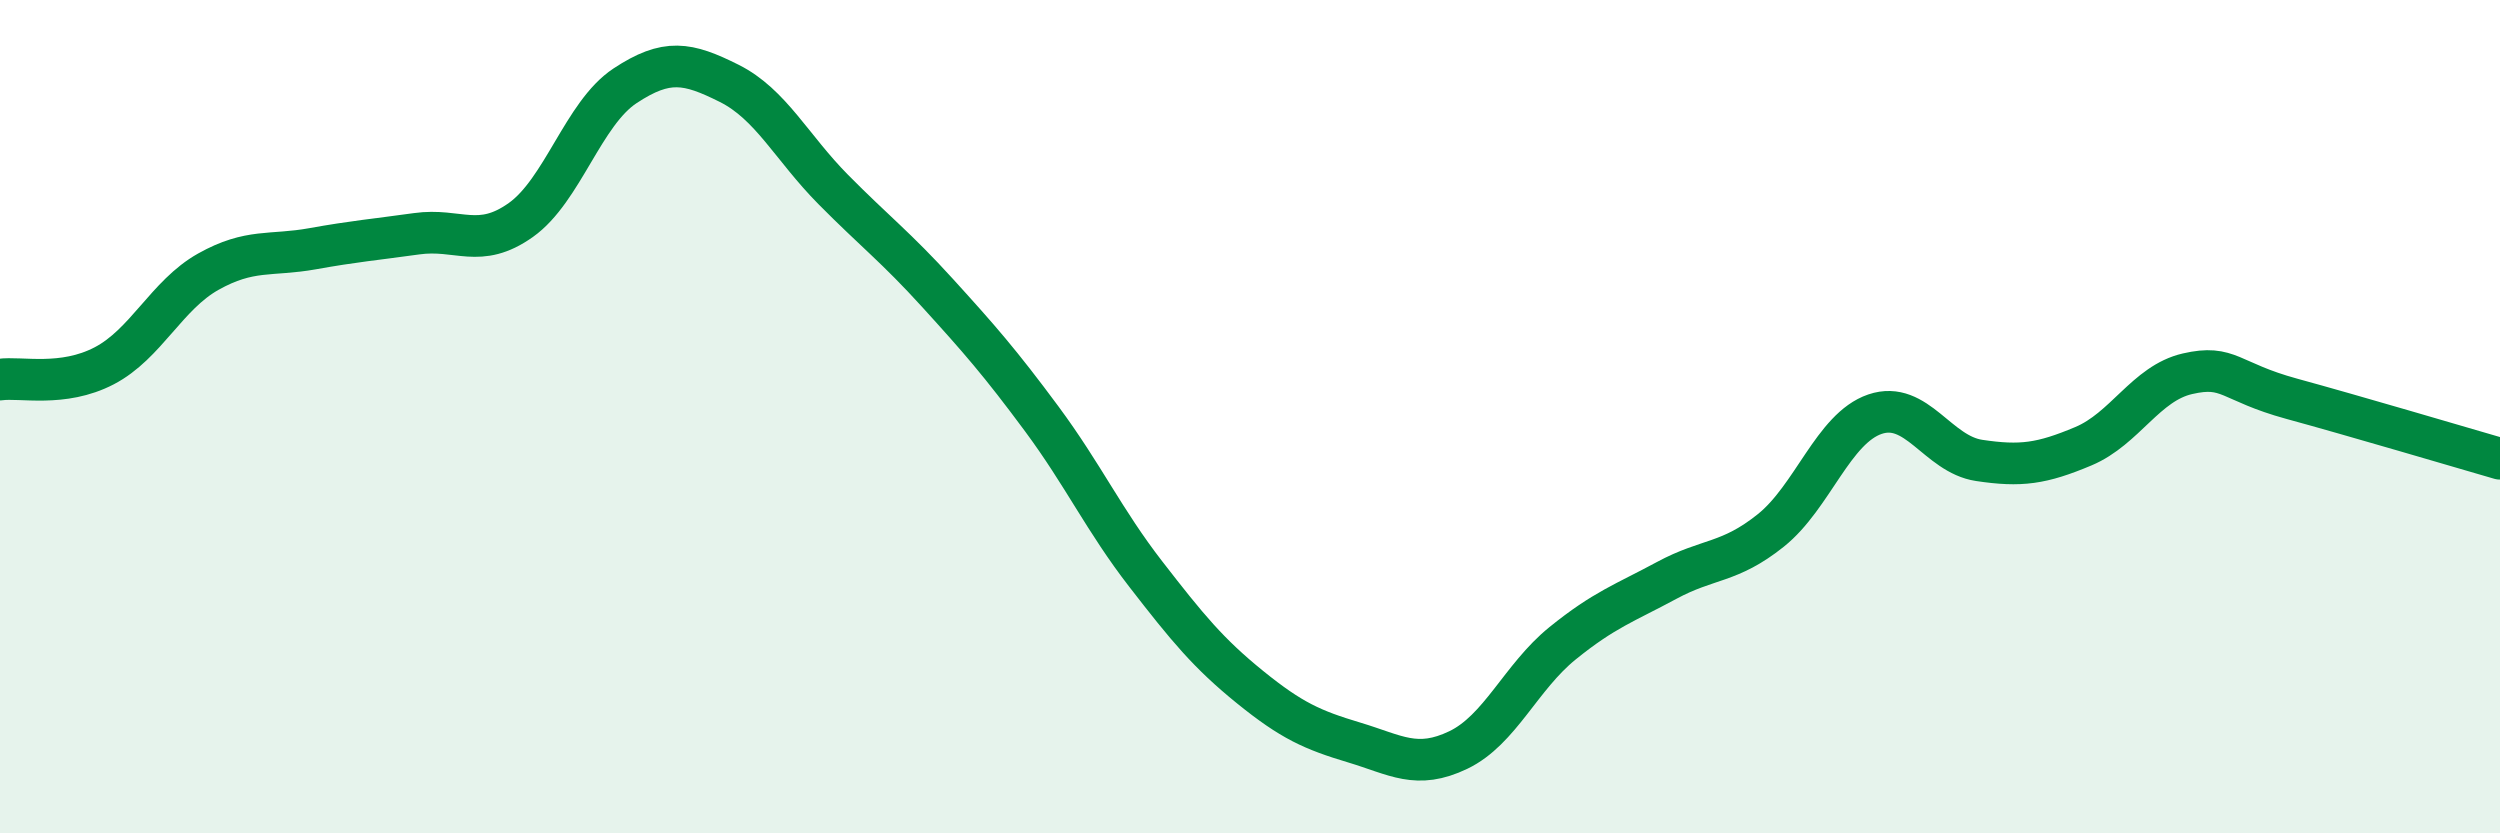
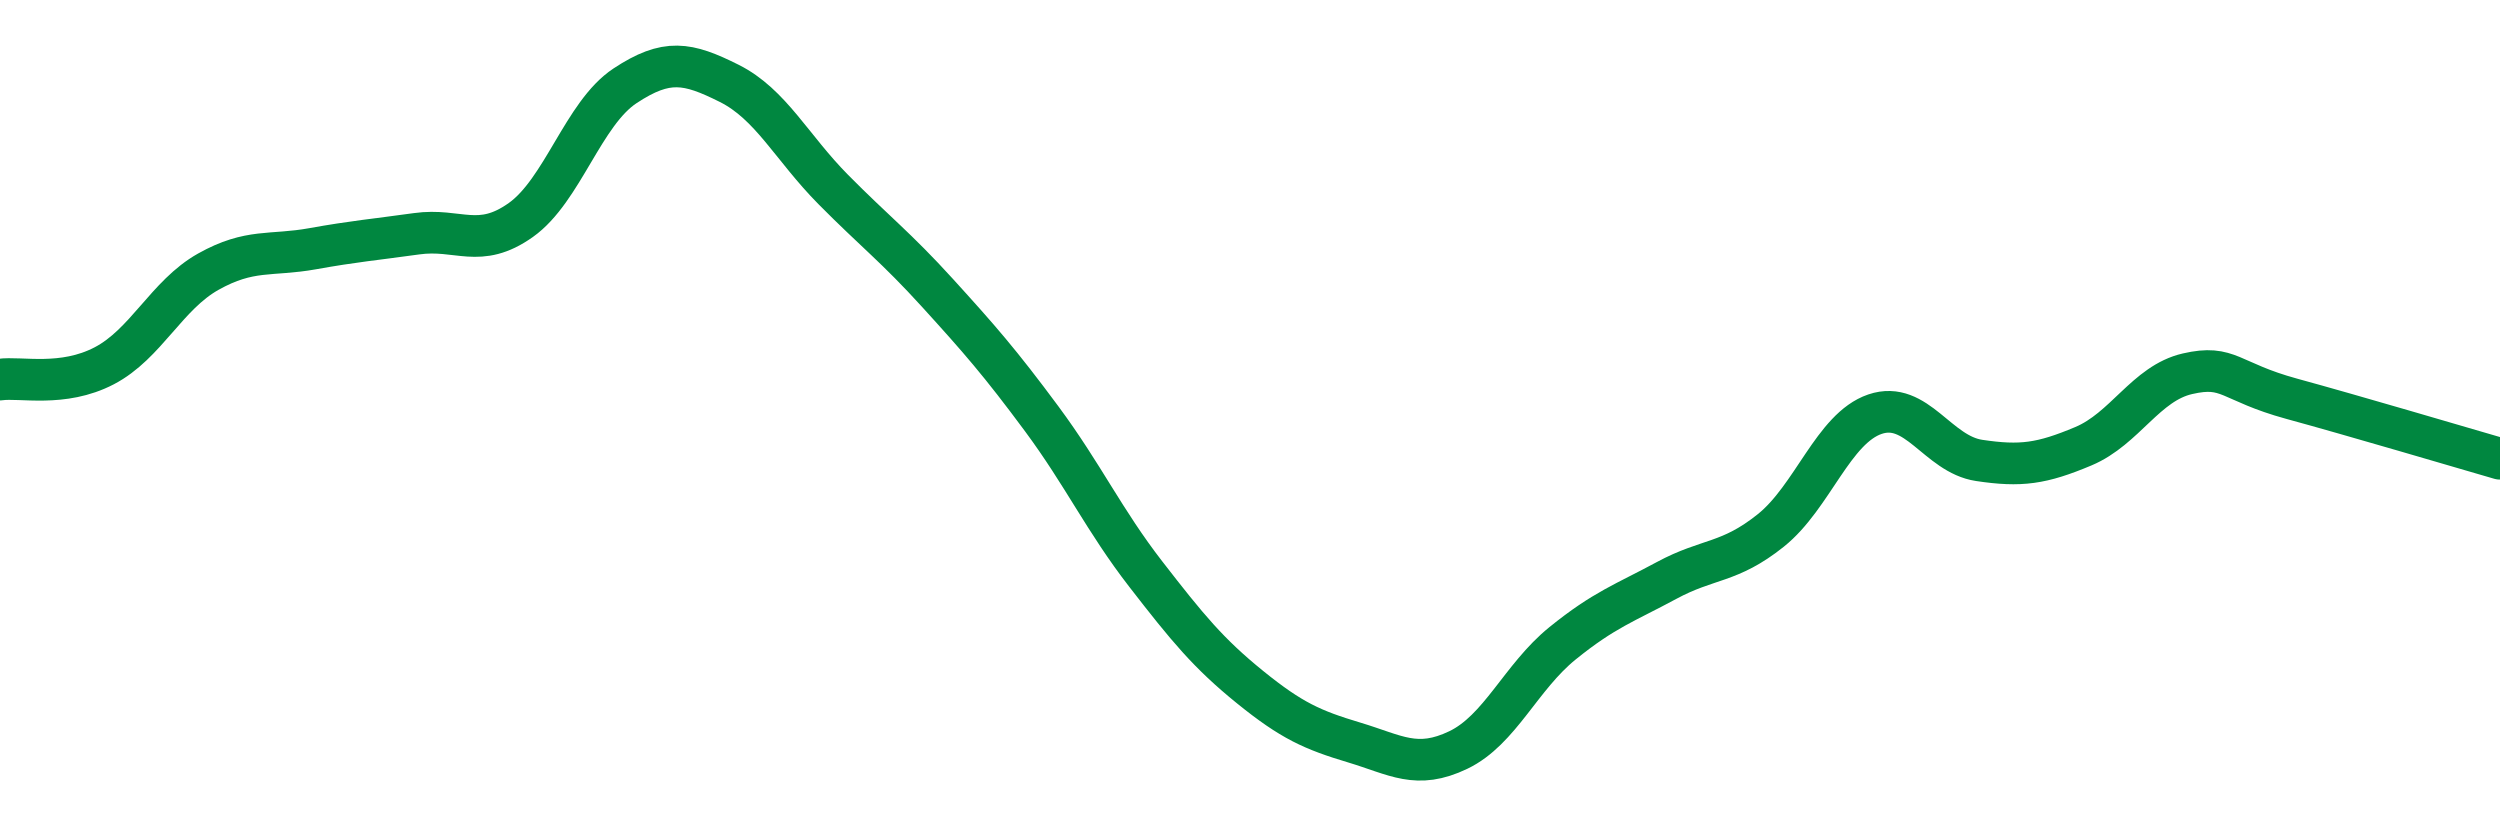
<svg xmlns="http://www.w3.org/2000/svg" width="60" height="20" viewBox="0 0 60 20">
-   <path d="M 0,9.11 C 0.5,9.04 1.5,9.3 2.5,8.78 C 3.5,8.26 4,7.08 5,6.52 C 6,5.96 6.5,6.15 7.5,5.97 C 8.5,5.79 9,5.75 10,5.61 C 11,5.47 11.5,5.99 12.5,5.28 C 13.5,4.57 14,2.72 15,2.06 C 16,1.4 16.5,1.5 17.5,2 C 18.5,2.5 19,3.54 20,4.55 C 21,5.56 21.5,5.93 22.5,7.03 C 23.5,8.13 24,8.7 25,10.05 C 26,11.4 26.5,12.49 27.5,13.78 C 28.5,15.07 29,15.68 30,16.49 C 31,17.3 31.5,17.52 32.5,17.82 C 33.5,18.12 34,18.48 35,18 C 36,17.52 36.5,16.25 37.5,15.44 C 38.5,14.63 39,14.47 40,13.93 C 41,13.39 41.5,13.53 42.5,12.73 C 43.5,11.93 44,10.28 45,9.94 C 46,9.6 46.5,10.9 47.5,11.05 C 48.5,11.2 49,11.13 50,10.71 C 51,10.29 51.5,9.2 52.5,8.97 C 53.5,8.74 53.5,9.16 55,9.57 C 56.5,9.98 59,10.72 60,11.01L60 20L0 20Z" fill="#008740" opacity="0.1" stroke-linecap="round" stroke-linejoin="round" />
  <path d="M 0,9.11 C 0.5,9.04 1.5,9.3 2.5,8.78 C 3.5,8.26 4,7.08 5,6.52 C 6,5.96 6.5,6.15 7.5,5.97 C 8.5,5.79 9,5.75 10,5.61 C 11,5.47 11.5,5.99 12.5,5.28 C 13.5,4.57 14,2.72 15,2.06 C 16,1.4 16.5,1.5 17.5,2 C 18.5,2.5 19,3.54 20,4.55 C 21,5.56 21.5,5.93 22.5,7.03 C 23.5,8.13 24,8.7 25,10.05 C 26,11.4 26.5,12.49 27.5,13.78 C 28.5,15.07 29,15.68 30,16.49 C 31,17.3 31.5,17.52 32.5,17.82 C 33.5,18.12 34,18.48 35,18 C 36,17.52 36.5,16.25 37.5,15.44 C 38.5,14.63 39,14.47 40,13.93 C 41,13.39 41.5,13.53 42.5,12.73 C 43.5,11.93 44,10.28 45,9.94 C 46,9.6 46.5,10.9 47.5,11.05 C 48.5,11.2 49,11.13 50,10.71 C 51,10.29 51.5,9.2 52.5,8.97 C 53.5,8.74 53.5,9.16 55,9.57 C 56.5,9.98 59,10.72 60,11.01" stroke="#008740" stroke-width="1" fill="none" stroke-linecap="round" stroke-linejoin="round" />
</svg>